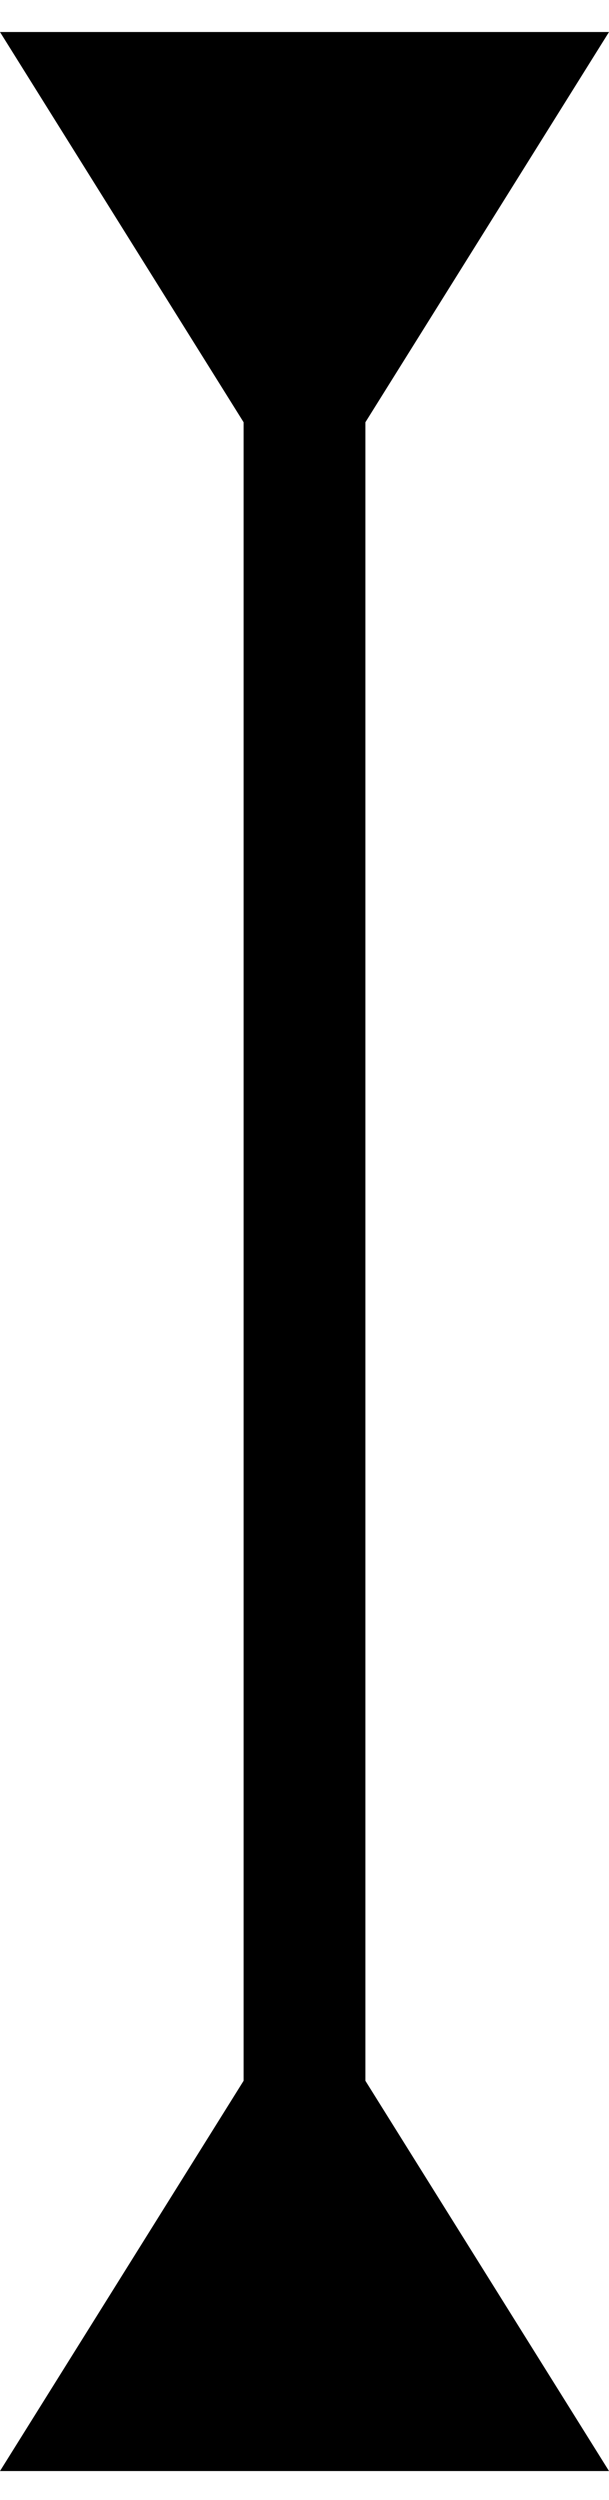
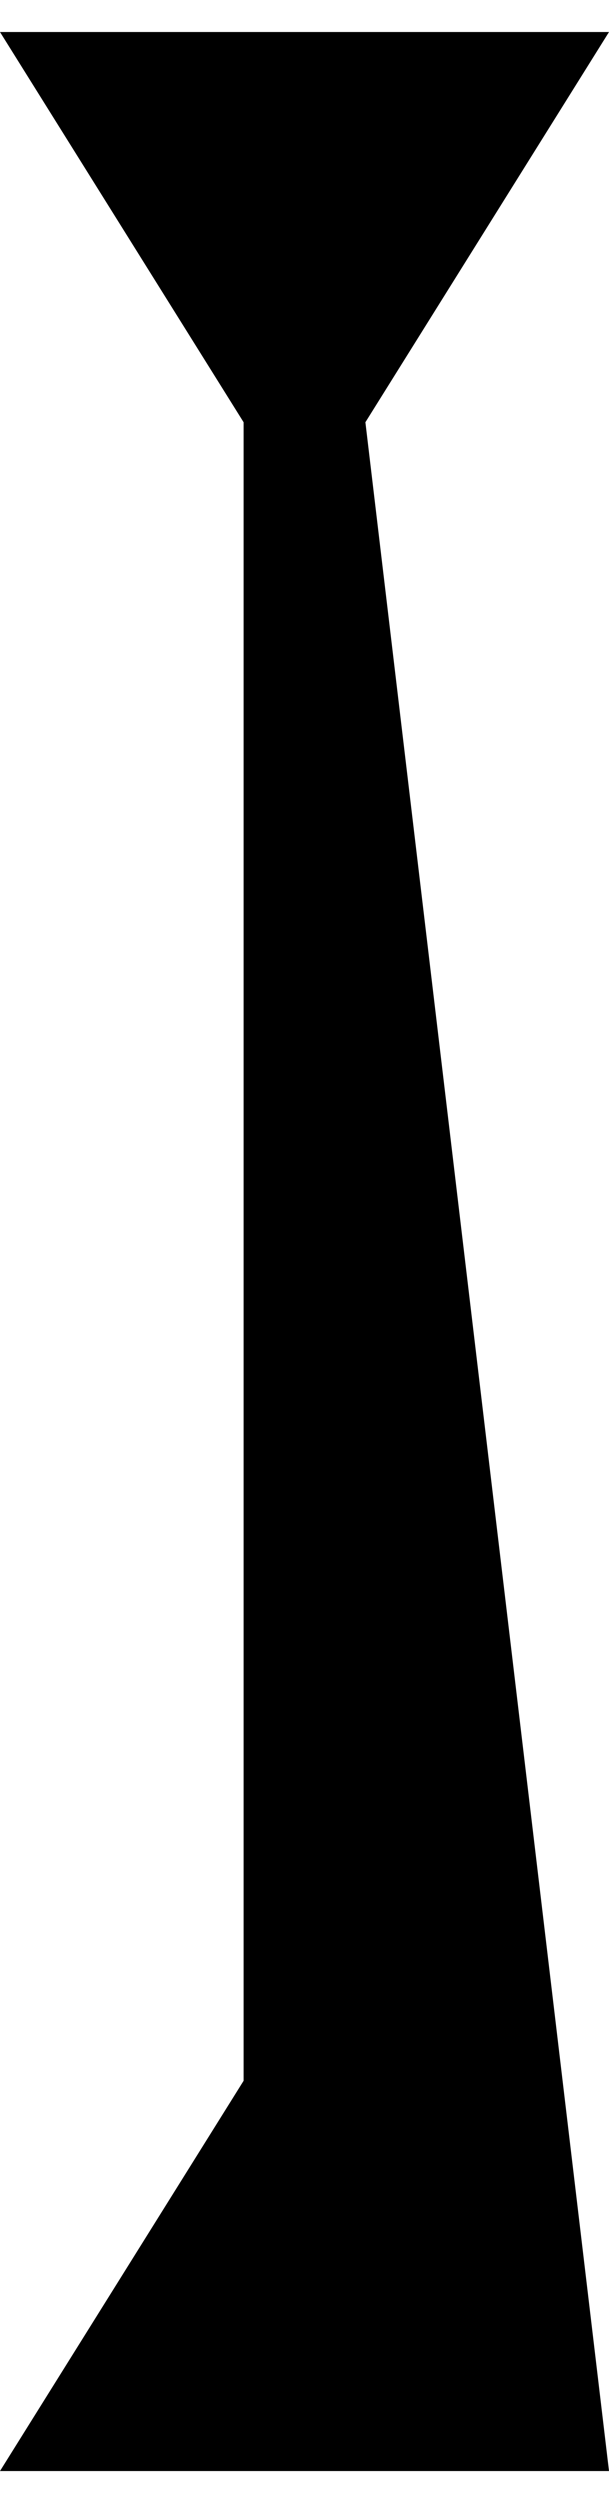
<svg xmlns="http://www.w3.org/2000/svg" width="10" height="41" viewBox="0 0 10 41" fill="none">
-   <path d="M6 6.925V34.125L10 40.525H0L4 34.125V6.925L0 0.525H10L6 6.925Z" fill="#8963F4" style="fill:#8963F4;fill:color(display-p3 0.539 0.387 0.958);fill-opacity:1;" />
+   <path d="M6 6.925L10 40.525H0L4 34.125V6.925L0 0.525H10L6 6.925Z" fill="#8963F4" style="fill:#8963F4;fill:color(display-p3 0.539 0.387 0.958);fill-opacity:1;" />
</svg>